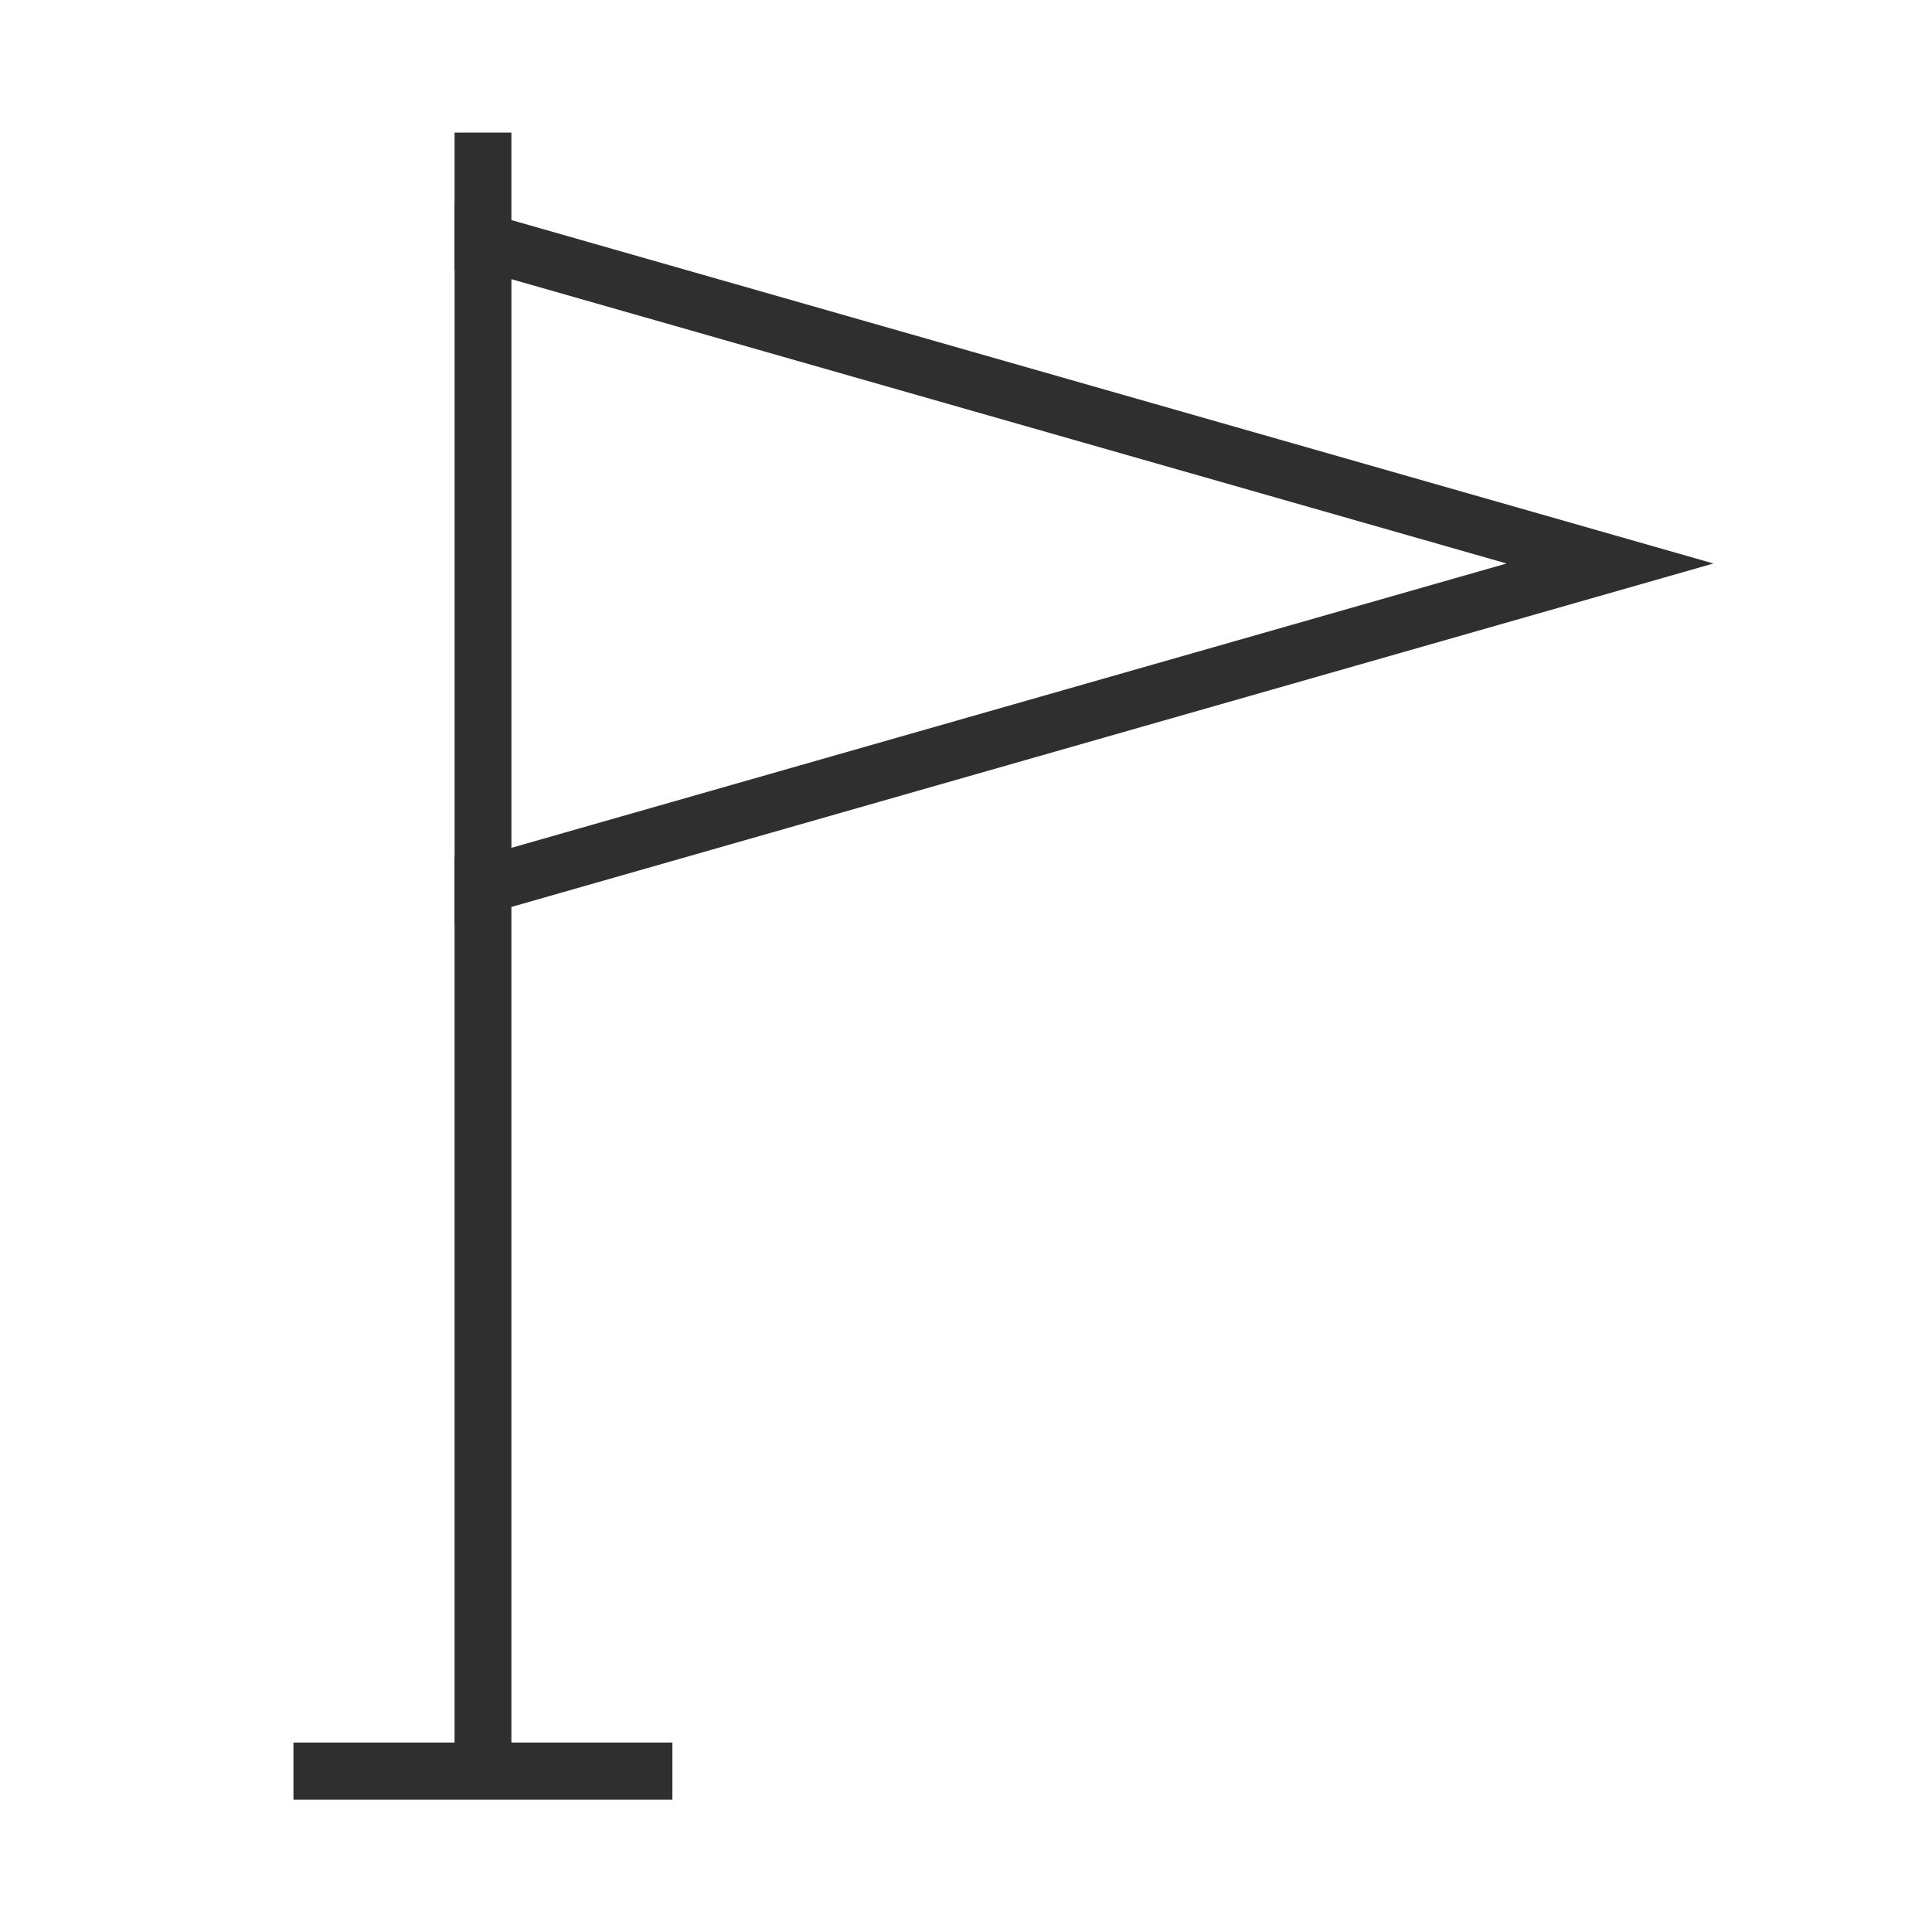
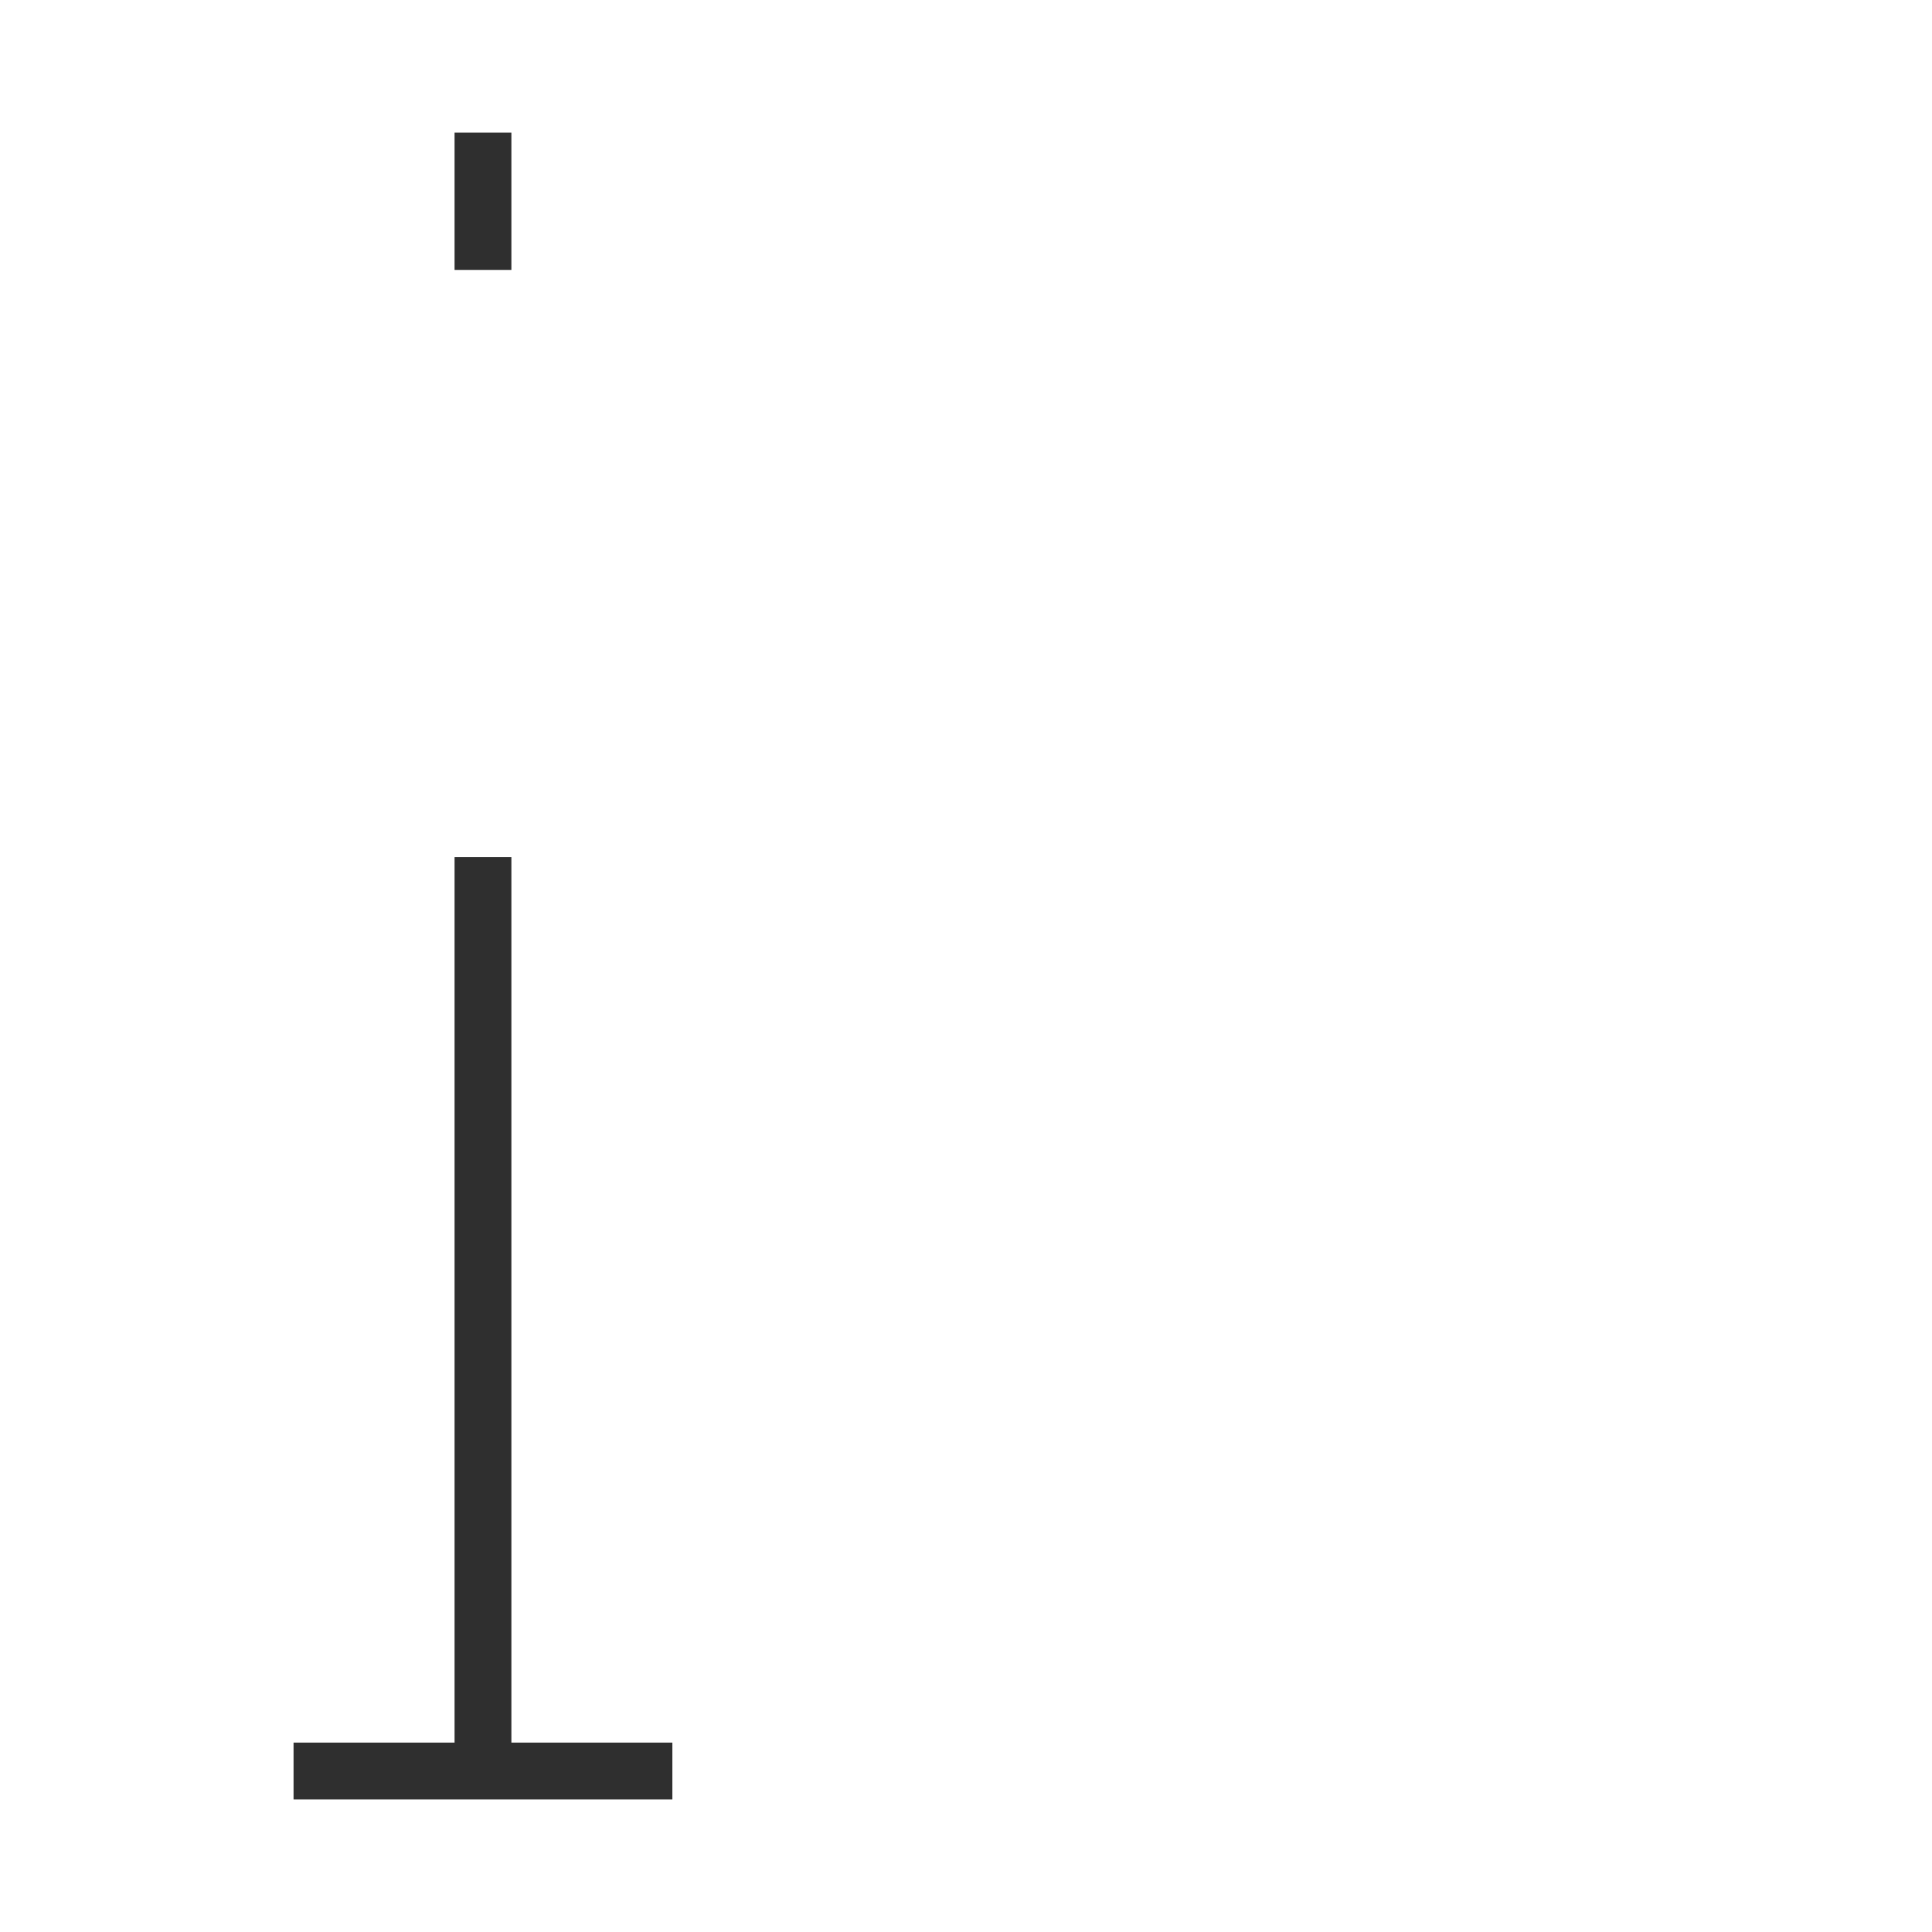
<svg xmlns="http://www.w3.org/2000/svg" width="68" height="68" viewBox="0 0 68 68" fill="none">
  <path d="M16.999 62.334H22.665M16.999 62.334V31.167M16.999 62.334H11.332M16.999 8.5V5.667" stroke="#2F2F2F" stroke-width="2" stroke-linecap="square" />
-   <path d="M11.332 62.333H16.999H22.665" stroke="#2F2F2F" stroke-width="2" stroke-linecap="square" />
-   <path d="M17 8.5V31.167L56.667 19.833L17 8.5Z" stroke="#2F2F2F" stroke-width="2" stroke-linecap="square" />
</svg>